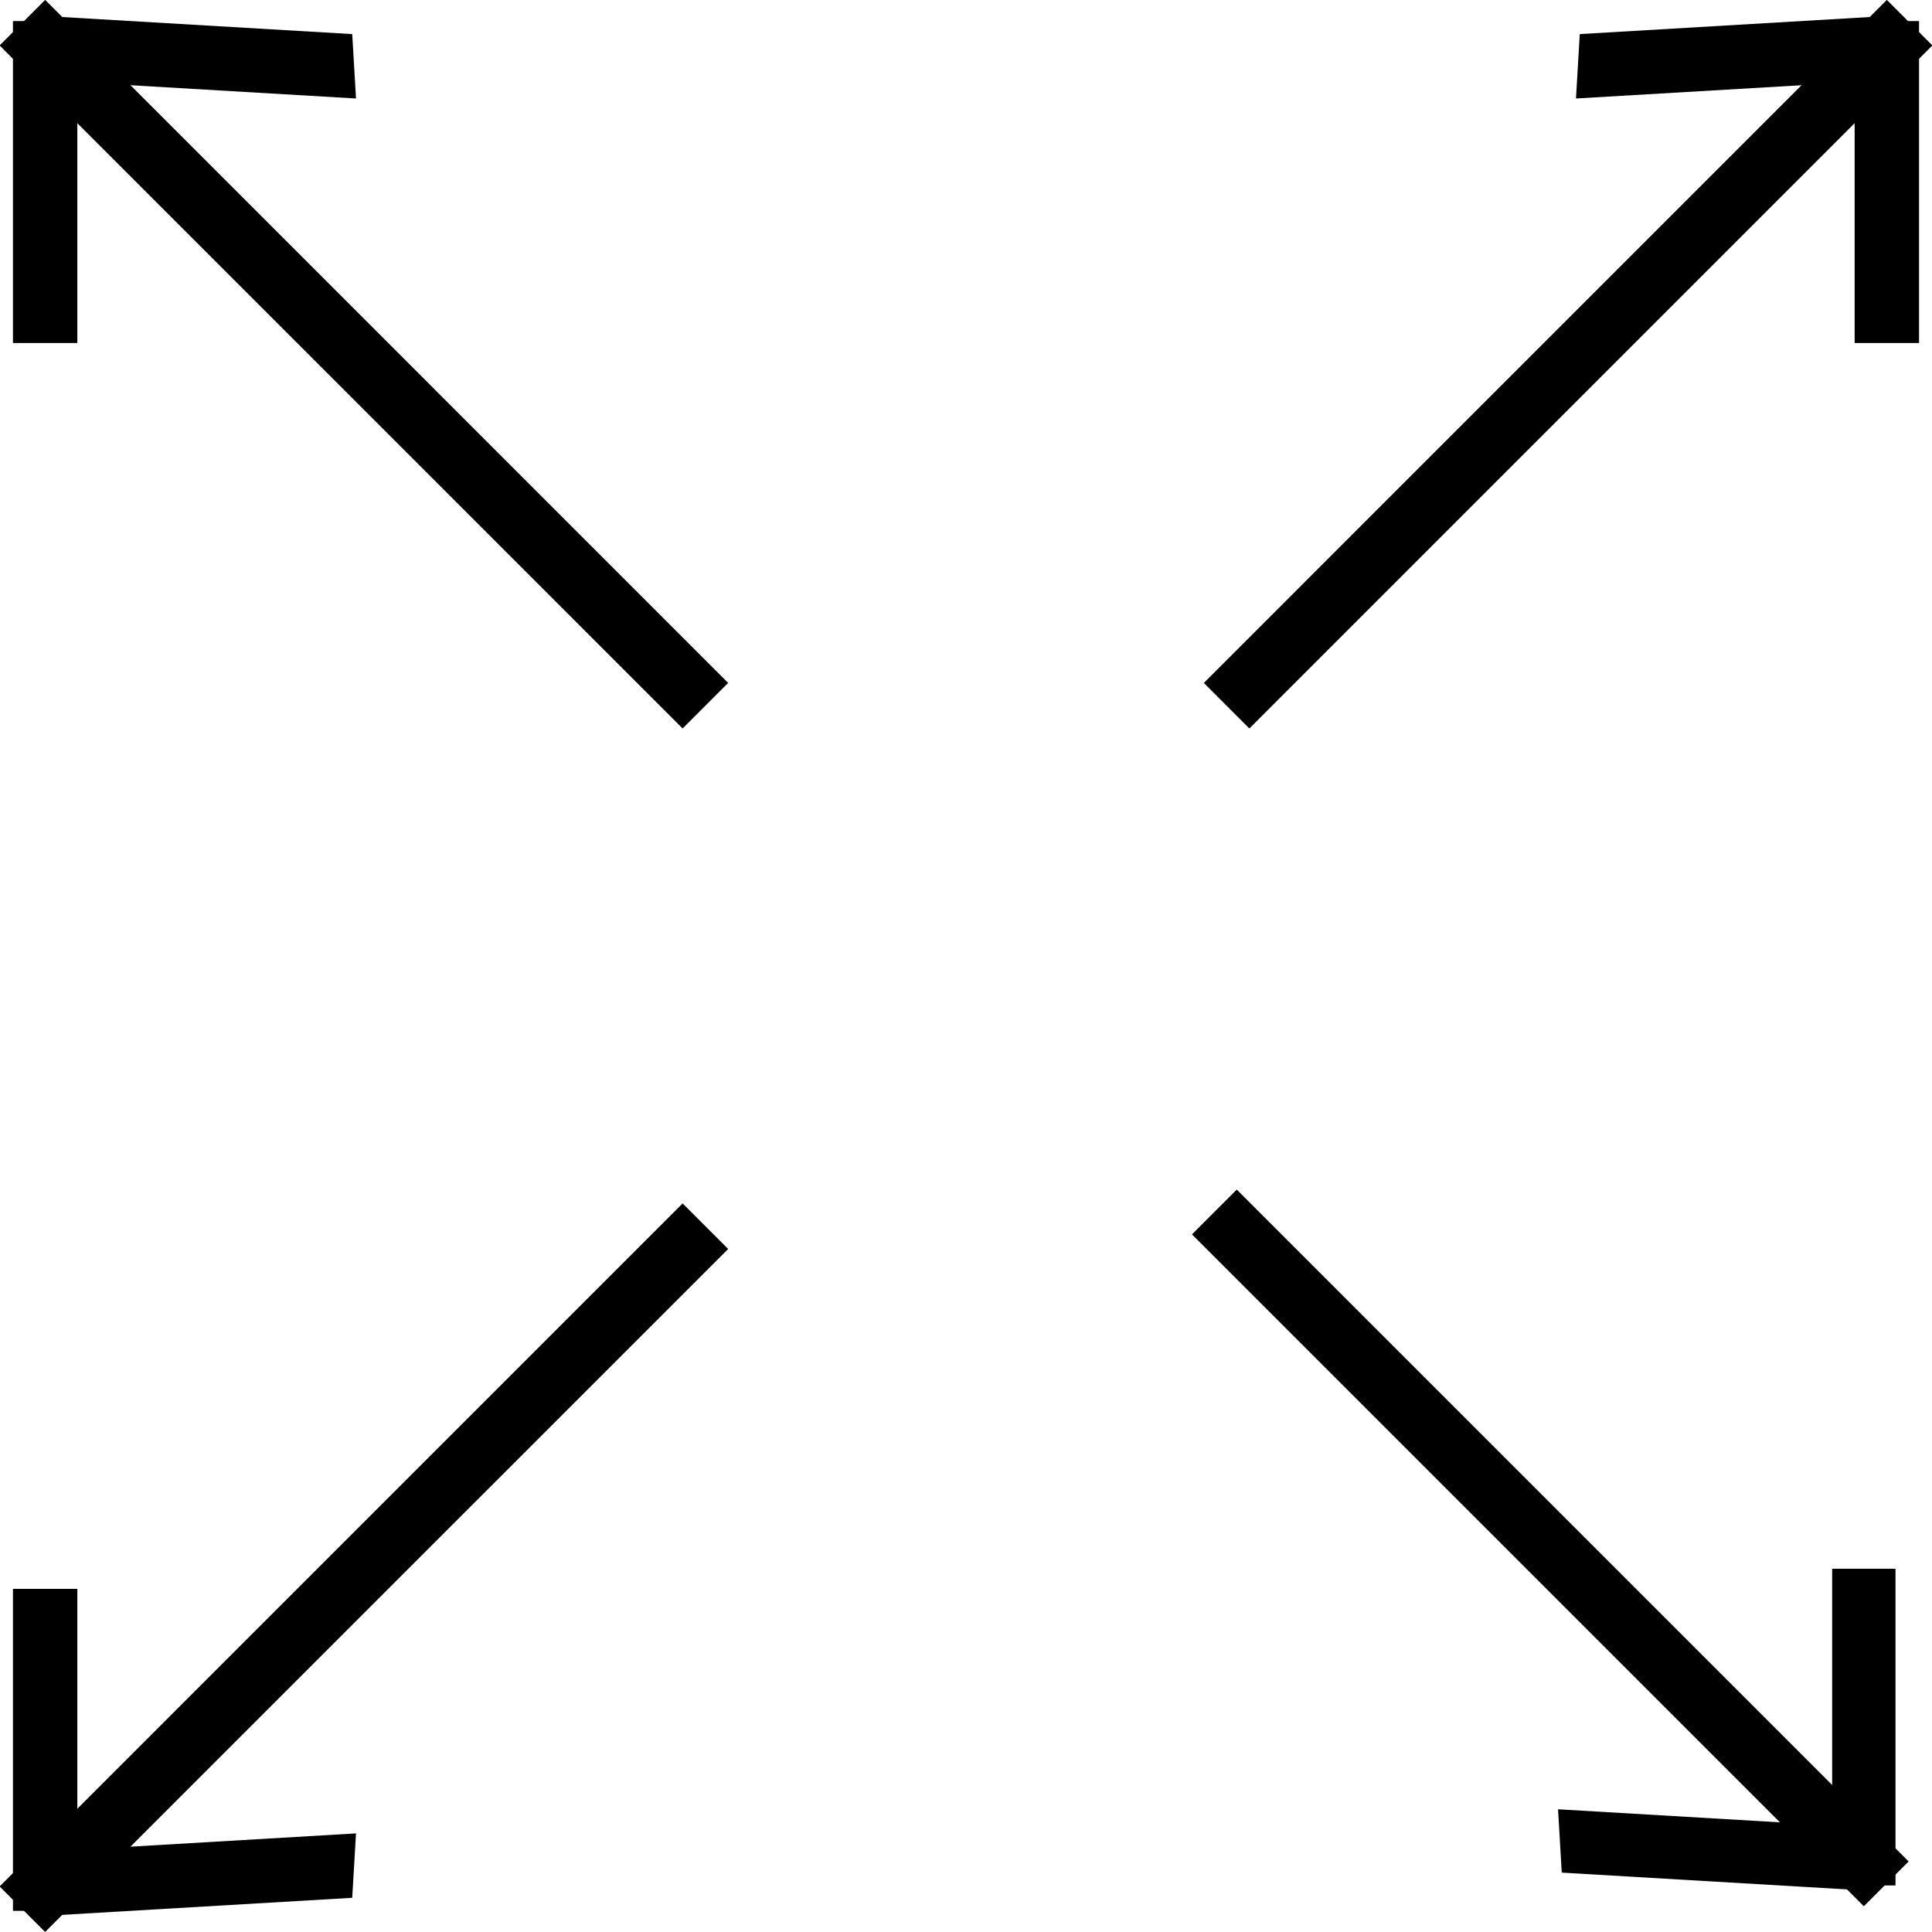
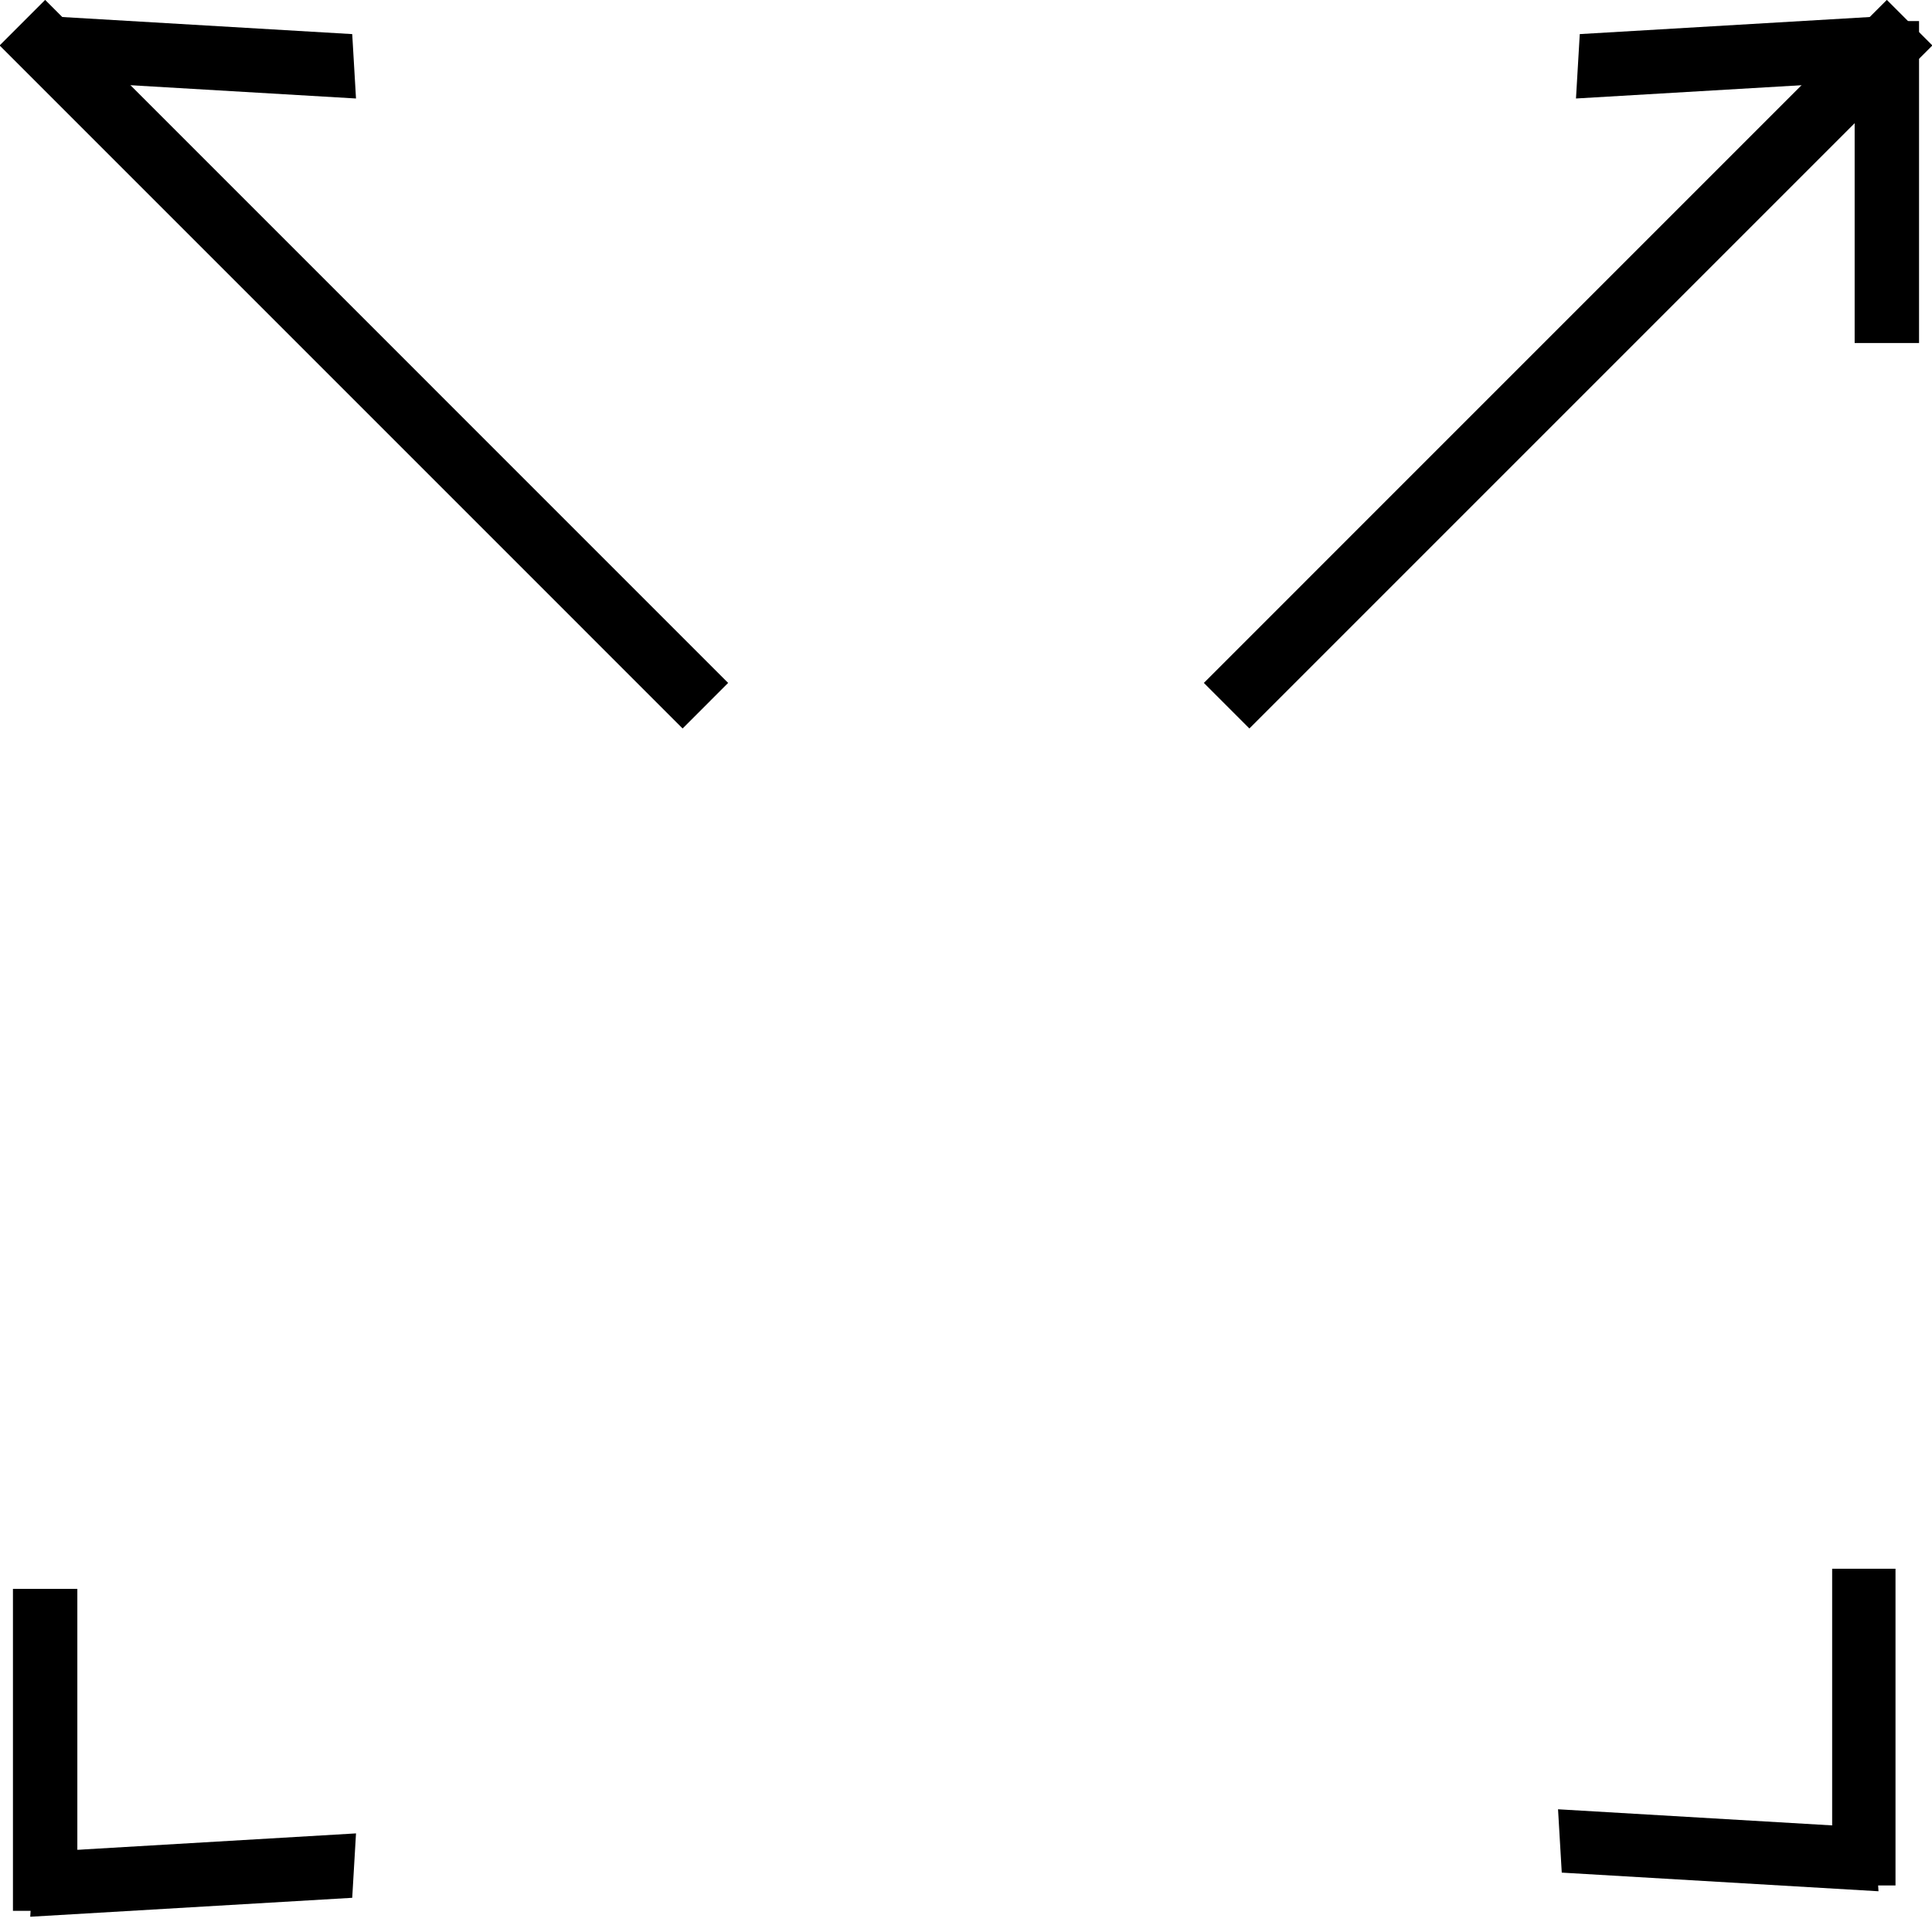
<svg xmlns="http://www.w3.org/2000/svg" class="svgImg" version="1.1" id="Layer_1" x="0px" y="0px" width="100%" height="100%" viewBox="0 0 500 500" enable-background="new 0 0 500 500" xml:space="preserve">
-   <path fill-rule="evenodd" clip-rule="evenodd" d="M320.07,307.869l173.879,173.877l-11.591,11.593L308.479,319.458  L320.07,307.869z" />
  <path fill-rule="evenodd" clip-rule="evenodd" d="M490.554,405.988v81.965h-16.393v-81.965H490.554z" />
  <path fill-rule="evenodd" clip-rule="evenodd" d="M404.182,484.631l81.967,4.825l-0.964-16.396l-81.967-4.82  L404.182,484.631z" />
-   <path fill-rule="evenodd" clip-rule="evenodd" d="M176.661,311.45L-0.1,488.216l11.784,11.779l176.76-176.758  L176.661,311.45z" />
  <path fill-rule="evenodd" clip-rule="evenodd" d="M3.351,411.197v83.325h16.665v-83.325H3.351z" />
  <path fill-rule="evenodd" clip-rule="evenodd" d="M91.155,491.149l-83.326,4.903l0.98-16.664l83.326-4.907  L91.155,491.149z" />
  <path fill-rule="evenodd" clip-rule="evenodd" d="M323.337,188.529L500.099,11.762L488.314-0.025l-176.76,176.766  L323.337,188.529z" />
  <path fill-rule="evenodd" clip-rule="evenodd" d="M496.647,88.777V5.447h-16.665v83.33H496.647z" />
  <path fill-rule="evenodd" clip-rule="evenodd" d="M408.843,8.825l83.326-4.907l-0.98,16.668l-83.326,4.903  L408.843,8.825z" />
-   <path fill-rule="evenodd" clip-rule="evenodd" d="M176.661,188.529L-0.1,11.762L11.684-0.025l176.76,176.766  L176.661,188.529z" />
-   <path fill-rule="evenodd" clip-rule="evenodd" d="M3.351,88.777V5.447h16.665v83.33H3.351z" />
+   <path fill-rule="evenodd" clip-rule="evenodd" d="M176.661,188.529L-0.1,11.762L11.684-0.025l176.76,176.766  L176.661,188.529" />
  <path fill-rule="evenodd" clip-rule="evenodd" d="M91.155,8.825L7.828,3.918l0.98,16.668l83.326,4.903L91.155,8.825z" />
</svg>